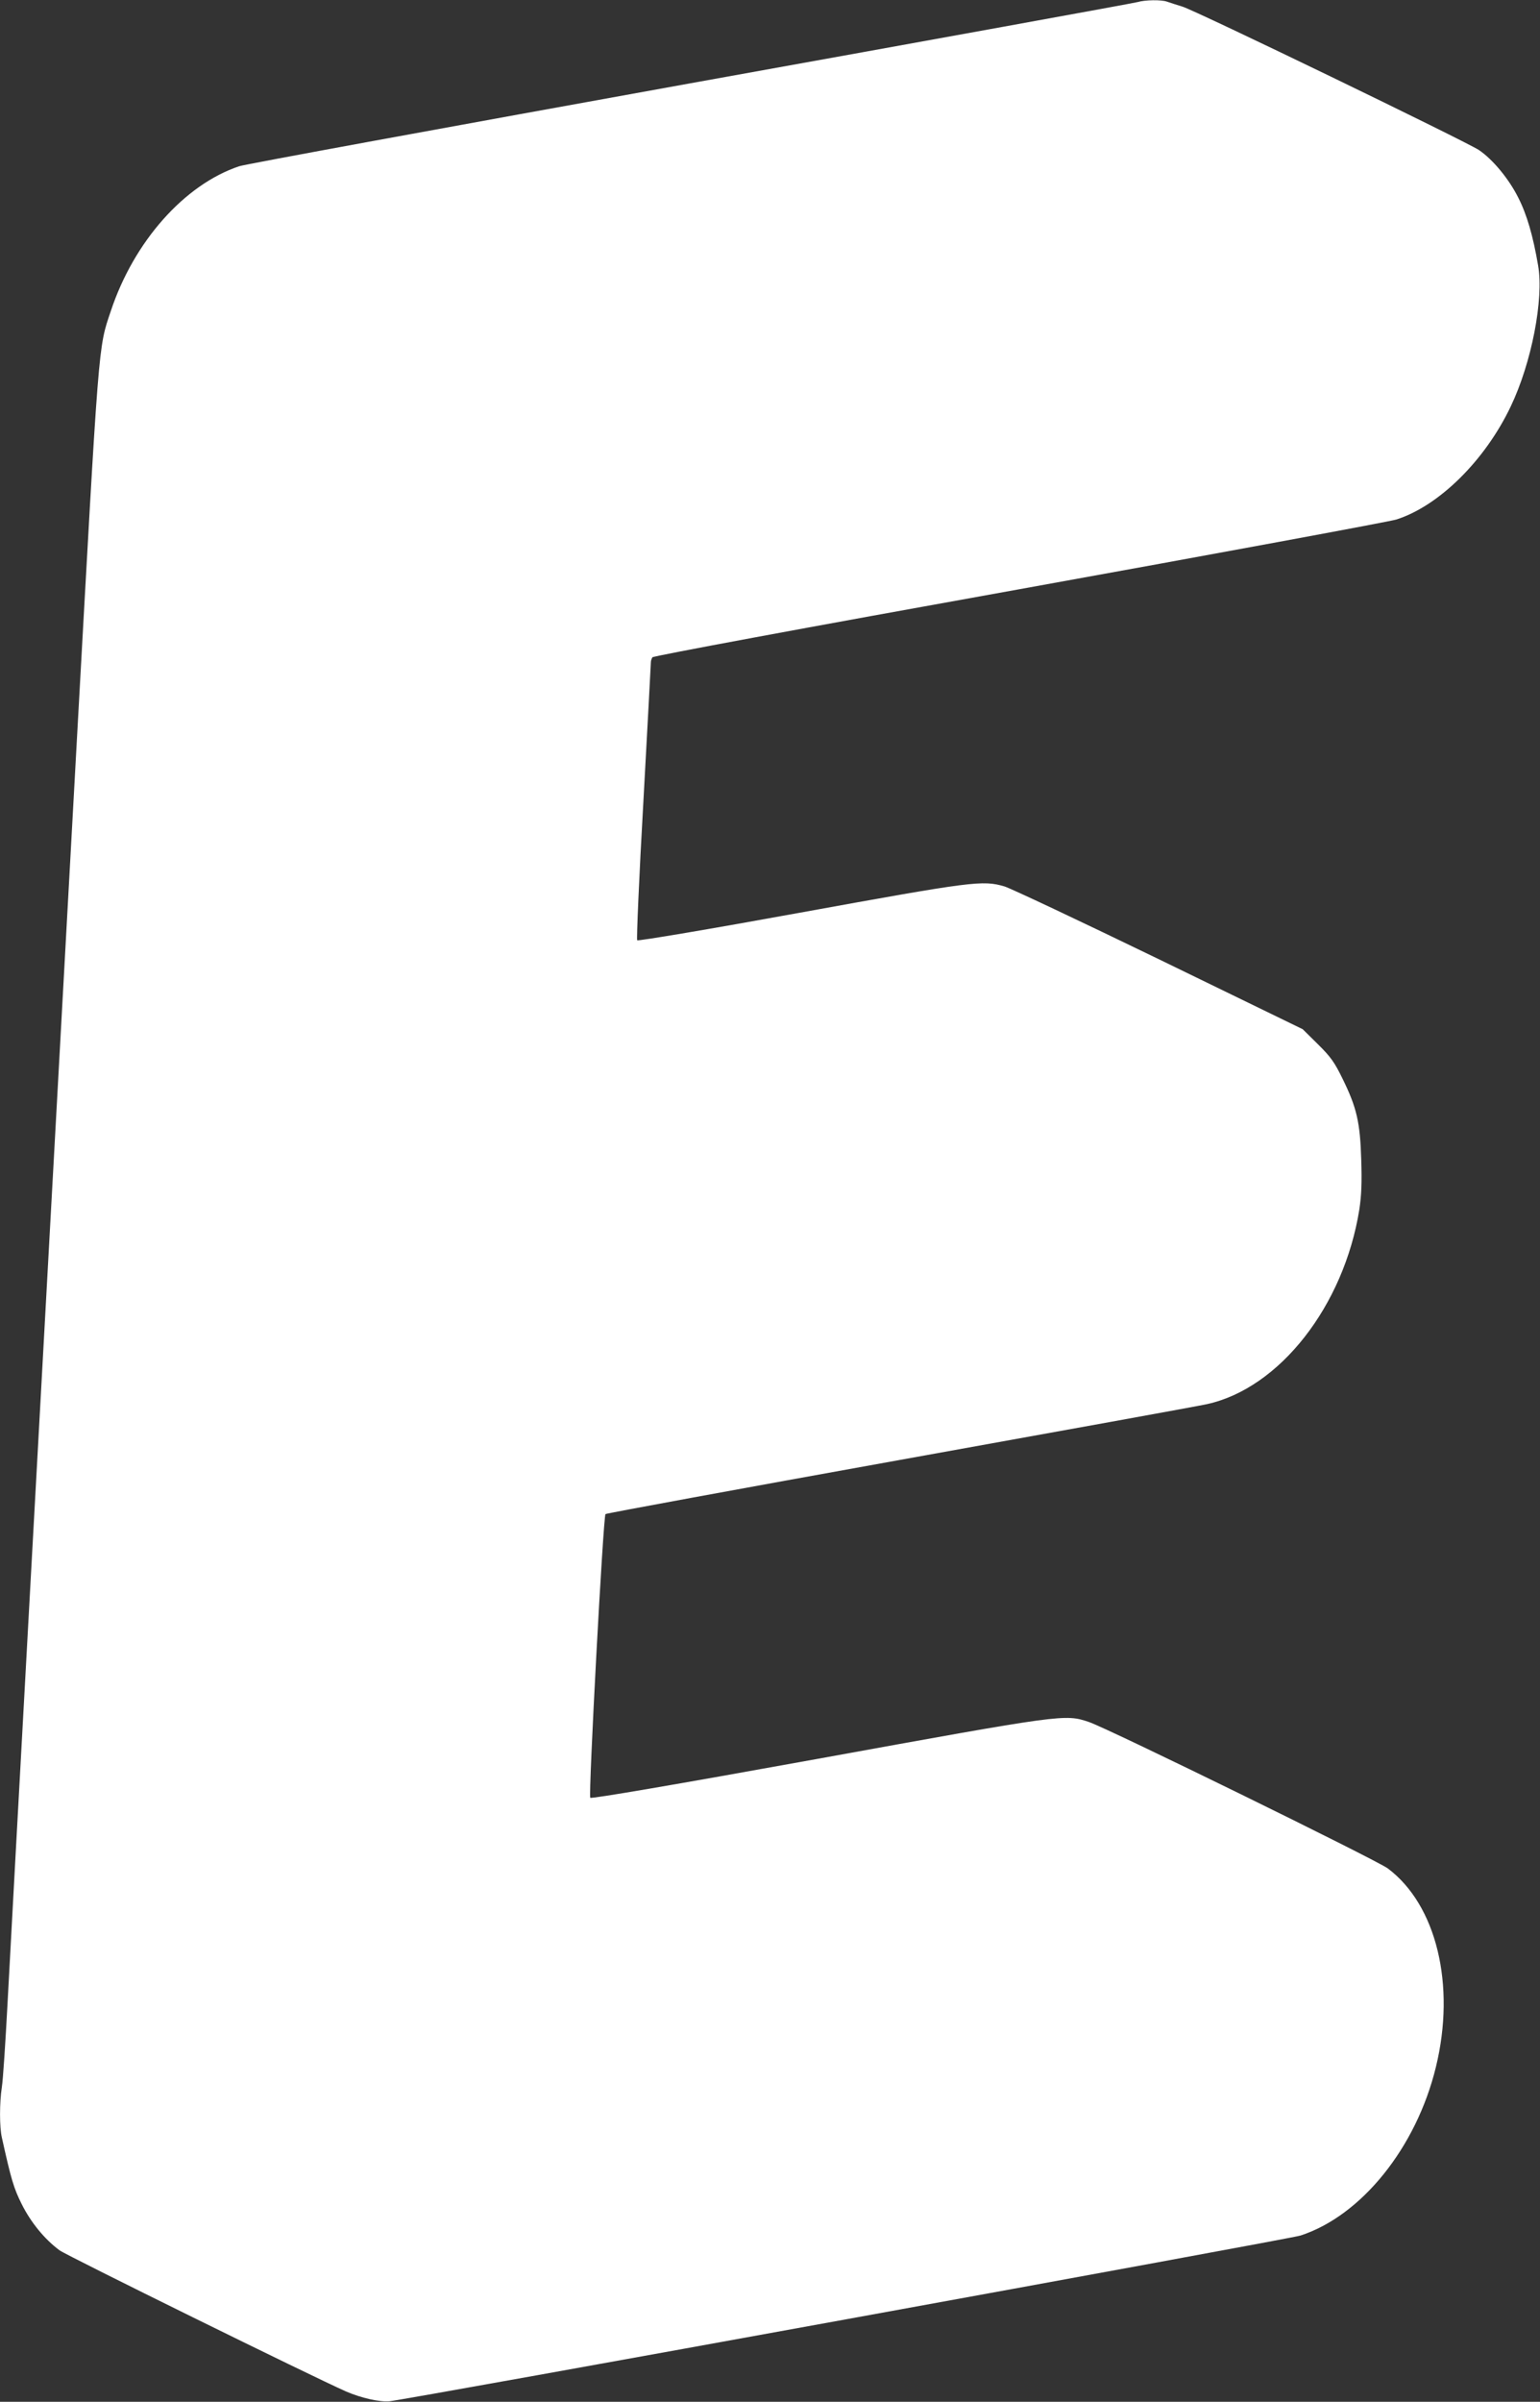
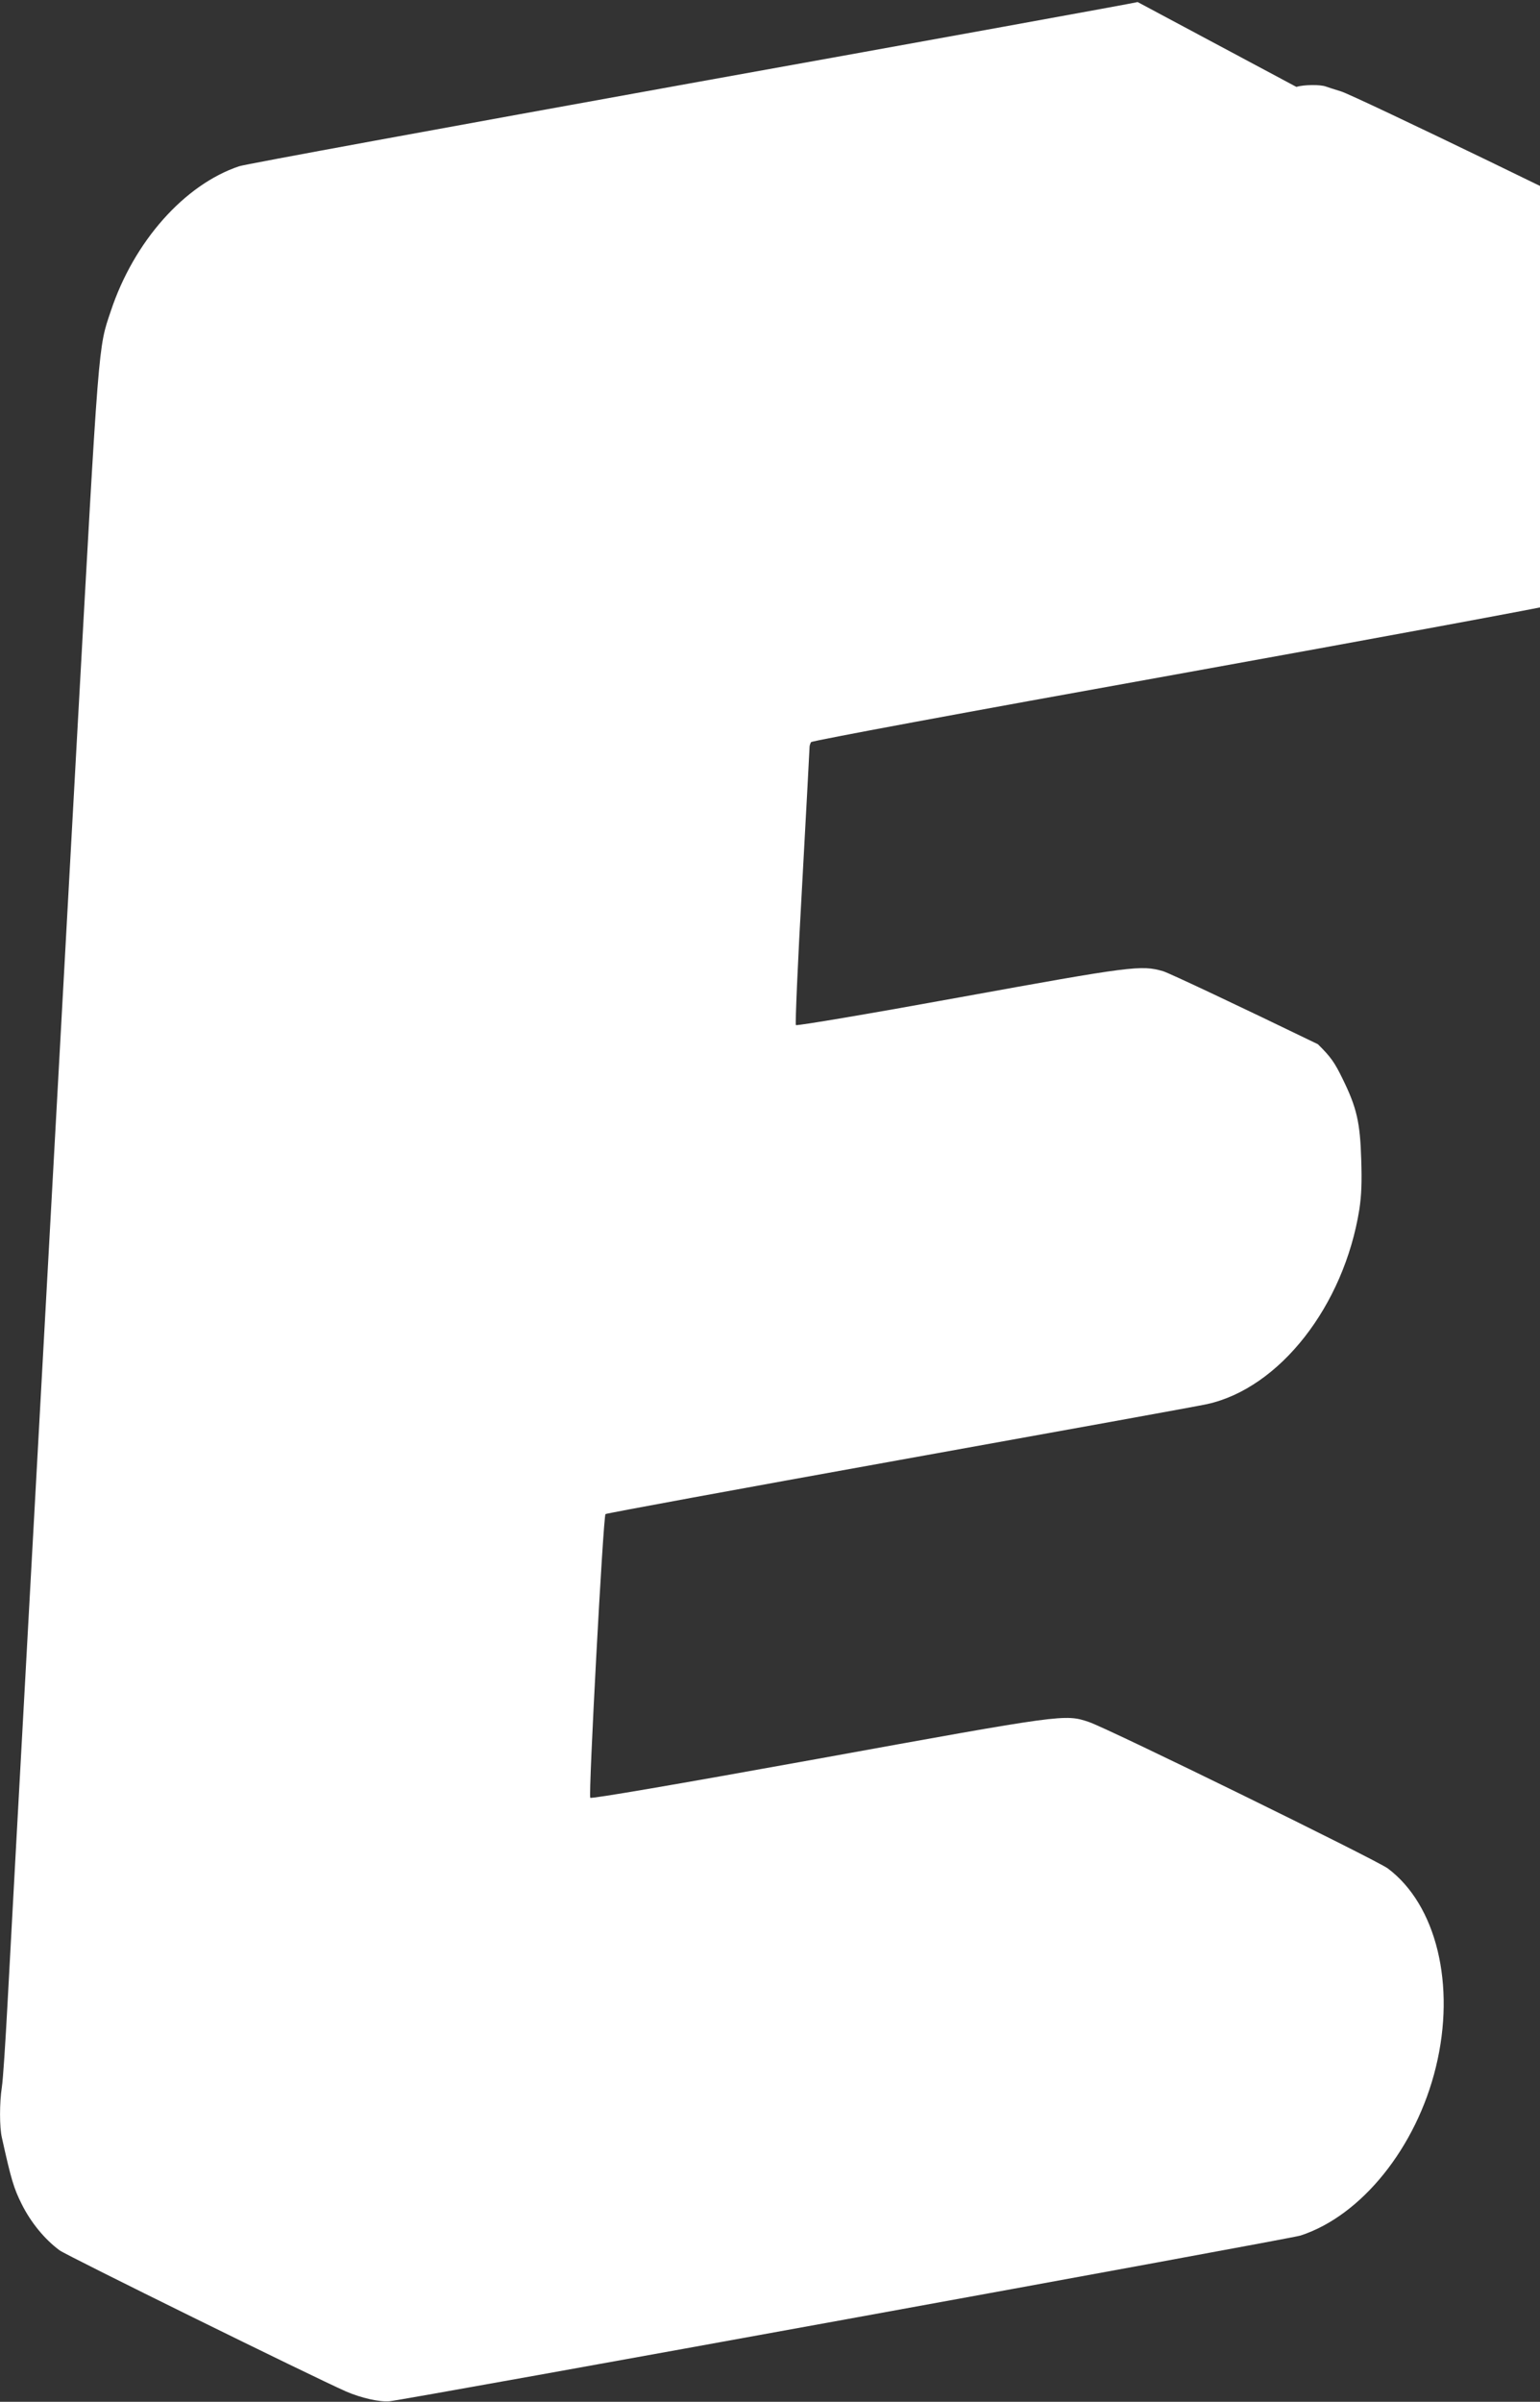
<svg xmlns="http://www.w3.org/2000/svg" version="1.0" width="821pt" height="1280pt" viewBox="0 0 821 1280" preserveAspectRatio="xMidYMid meet">
  <rect x="0" y="0" width="821" height="1280" fill="#333333" stroke="none" />
  <g transform="translate(0,1280) scale(0.1,-0.1)" fill="#ffffff" stroke="none">
-     <path d="M6065 12789 c-16 -5 -1090 -200 -2385 -433 -1295 -234 -2378 -432 -2405 -442 -292 -98 -561 -401 -684 -771 -68 -202 -62 -134 -181 -2283 -180 -3268 -349 -6340 -370 -6740 -11 -206 -24 -405 -30 -442 -13 -84 -13 -215 0 -270 49 -221 63 -269 105 -353 49 -99 124 -190 203 -248 38 -28 1352 -675 1527 -752 81 -35 179 -57 232 -52 93 9 4805 866 4856 883 326 106 618 470 722 898 107 437 3 865 -257 1059 -63 46 -1491 746 -1593 780 -128 43 -133 42 -1449 -197 -762 -138 -1203 -213 -1209 -207 -11 11 69 1501 81 1512 4 4 711 134 1572 289 861 155 1597 288 1635 297 387 85 730 524 812 1038 11 74 14 141 10 265 -6 199 -24 277 -99 430 -43 88 -63 117 -132 185 l-81 80 -765 372 c-421 204 -792 379 -825 389 -117 34 -165 28 -1090 -140 -472 -86 -863 -152 -868 -147 -4 4 10 337 33 739 22 401 40 736 40 744 0 7 4 18 8 25 4 7 805 156 1952 362 1070 193 1976 361 2013 372 228 72 474 315 611 603 111 232 177 572 146 751 -27 158 -60 272 -106 362 -49 98 -134 202 -209 253 -63 43 -1515 746 -1582 765 -32 10 -68 21 -81 26 -29 11 -117 10 -157 -2z" />
+     <path d="M6065 12789 c-16 -5 -1090 -200 -2385 -433 -1295 -234 -2378 -432 -2405 -442 -292 -98 -561 -401 -684 -771 -68 -202 -62 -134 -181 -2283 -180 -3268 -349 -6340 -370 -6740 -11 -206 -24 -405 -30 -442 -13 -84 -13 -215 0 -270 49 -221 63 -269 105 -353 49 -99 124 -190 203 -248 38 -28 1352 -675 1527 -752 81 -35 179 -57 232 -52 93 9 4805 866 4856 883 326 106 618 470 722 898 107 437 3 865 -257 1059 -63 46 -1491 746 -1593 780 -128 43 -133 42 -1449 -197 -762 -138 -1203 -213 -1209 -207 -11 11 69 1501 81 1512 4 4 711 134 1572 289 861 155 1597 288 1635 297 387 85 730 524 812 1038 11 74 14 141 10 265 -6 199 -24 277 -99 430 -43 88 -63 117 -132 185 c-421 204 -792 379 -825 389 -117 34 -165 28 -1090 -140 -472 -86 -863 -152 -868 -147 -4 4 10 337 33 739 22 401 40 736 40 744 0 7 4 18 8 25 4 7 805 156 1952 362 1070 193 1976 361 2013 372 228 72 474 315 611 603 111 232 177 572 146 751 -27 158 -60 272 -106 362 -49 98 -134 202 -209 253 -63 43 -1515 746 -1582 765 -32 10 -68 21 -81 26 -29 11 -117 10 -157 -2z" />
  </g>
</svg>